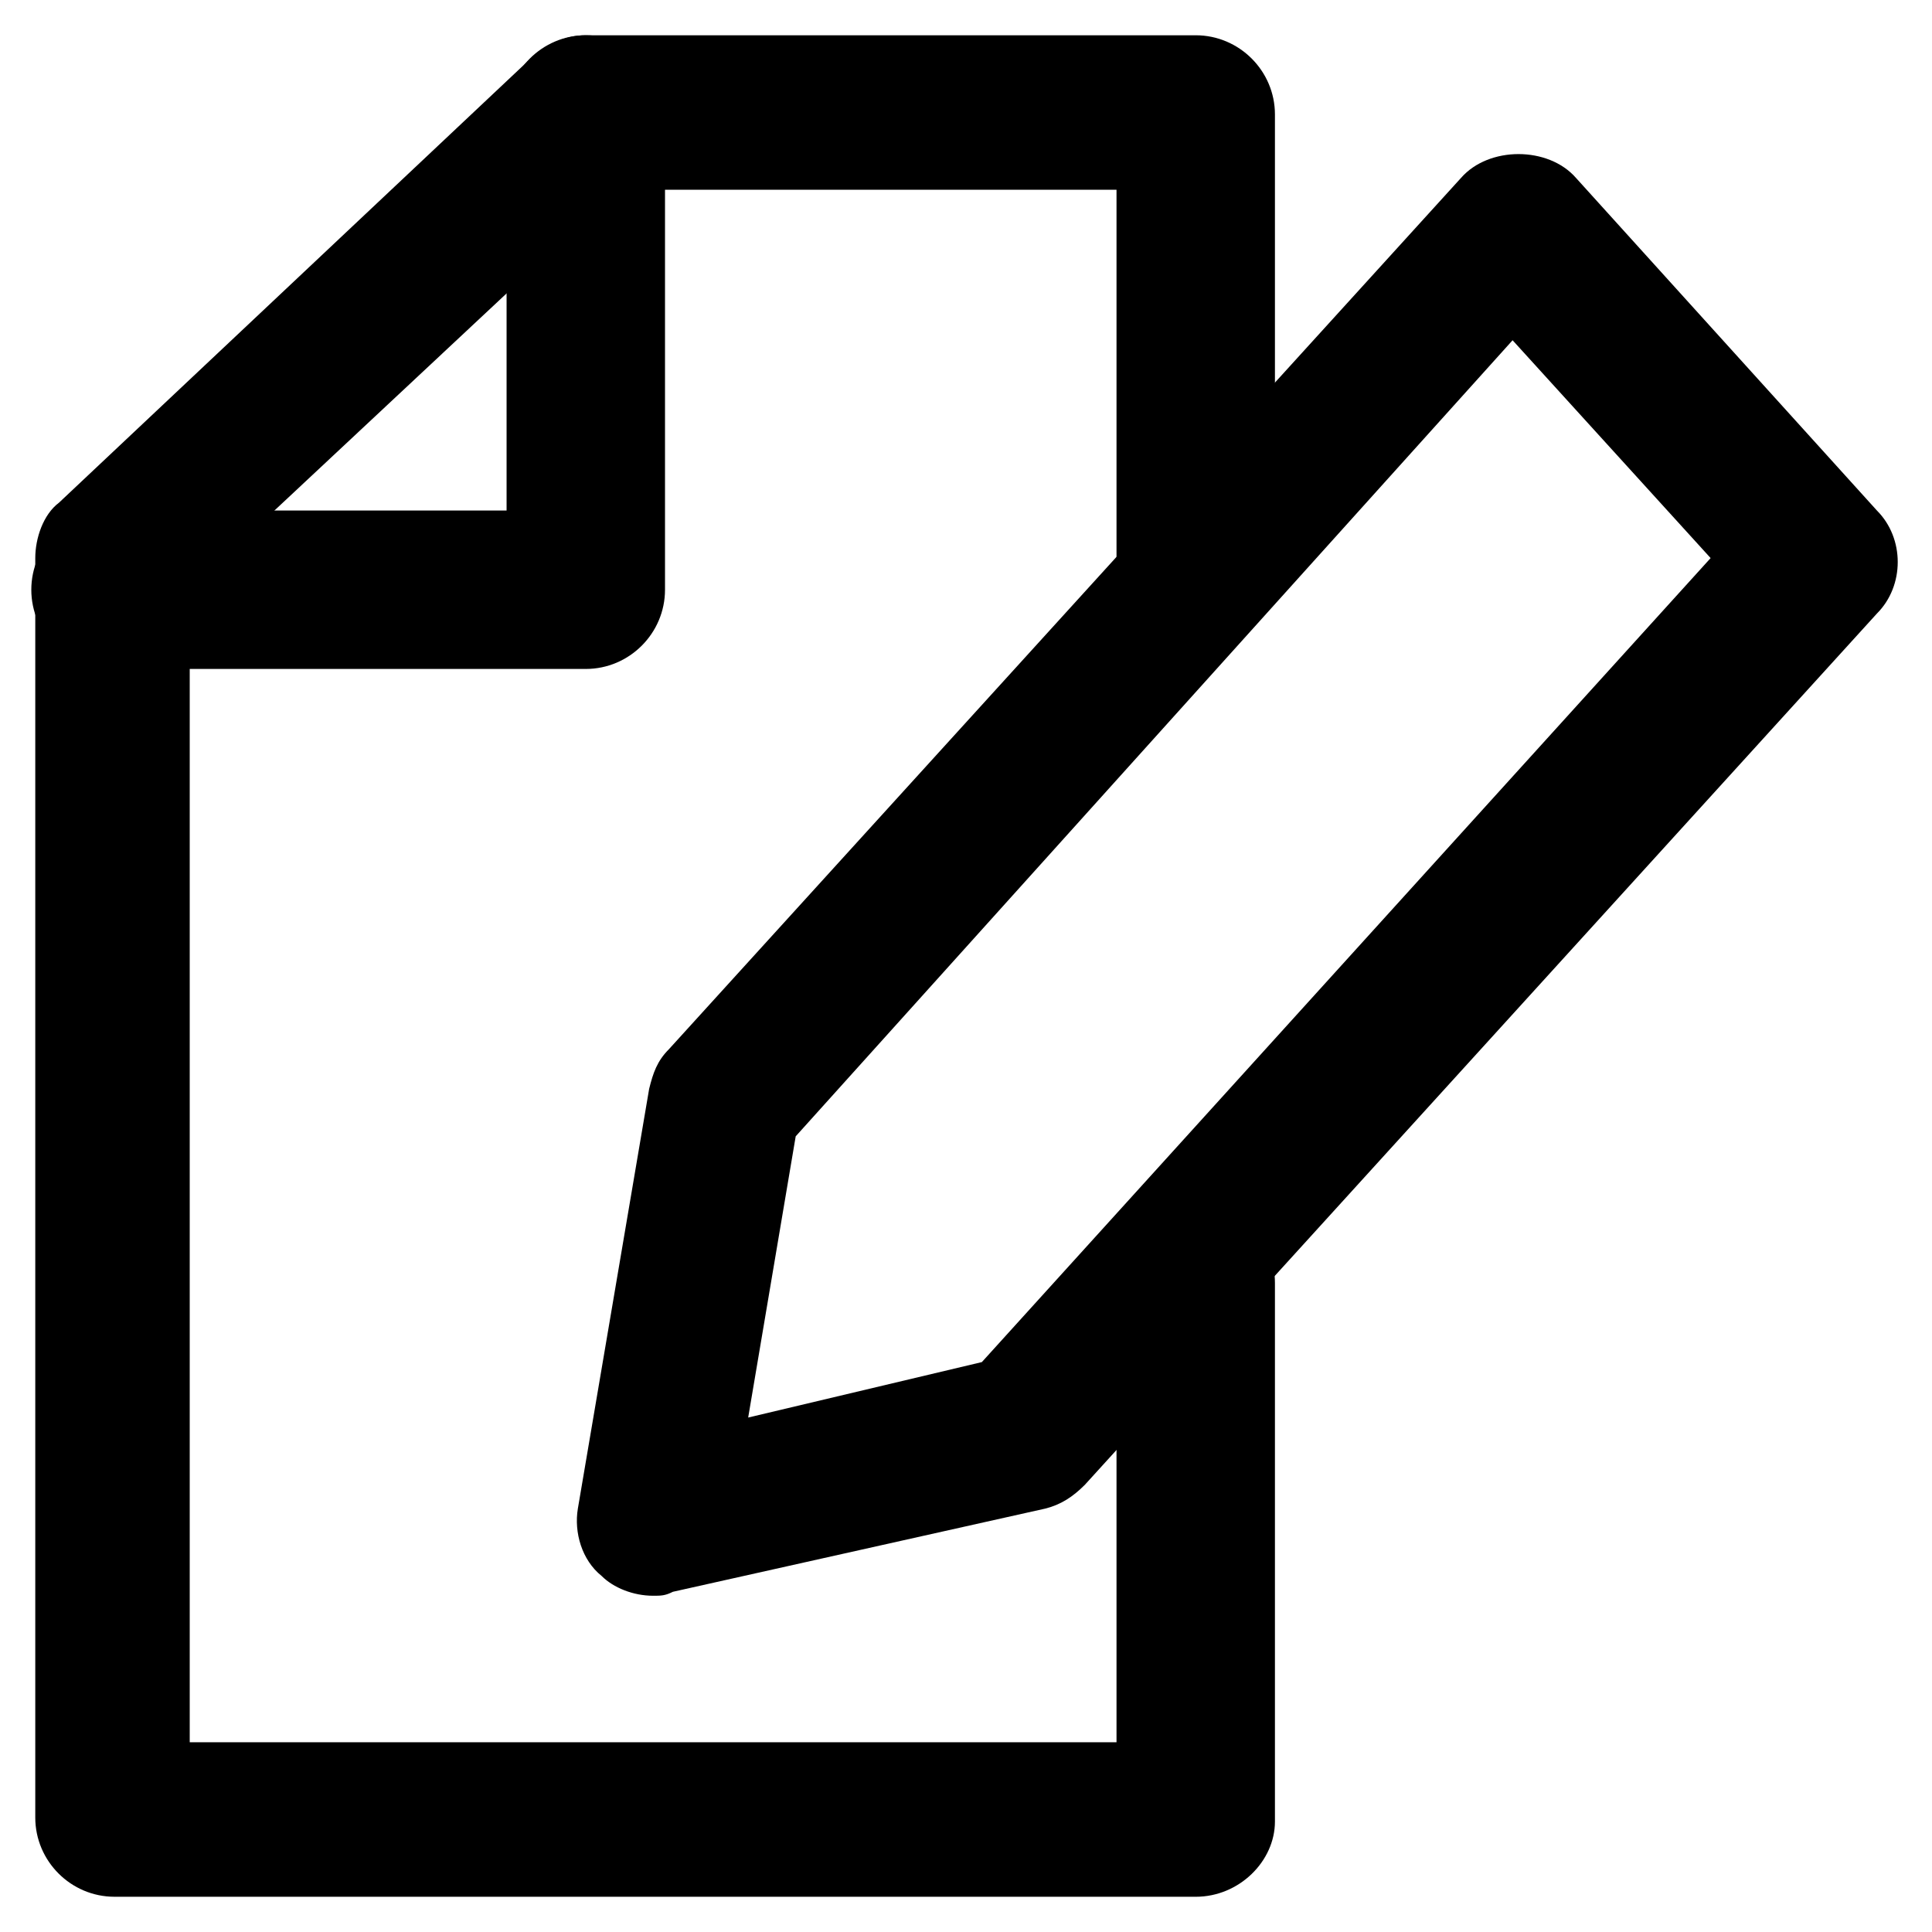
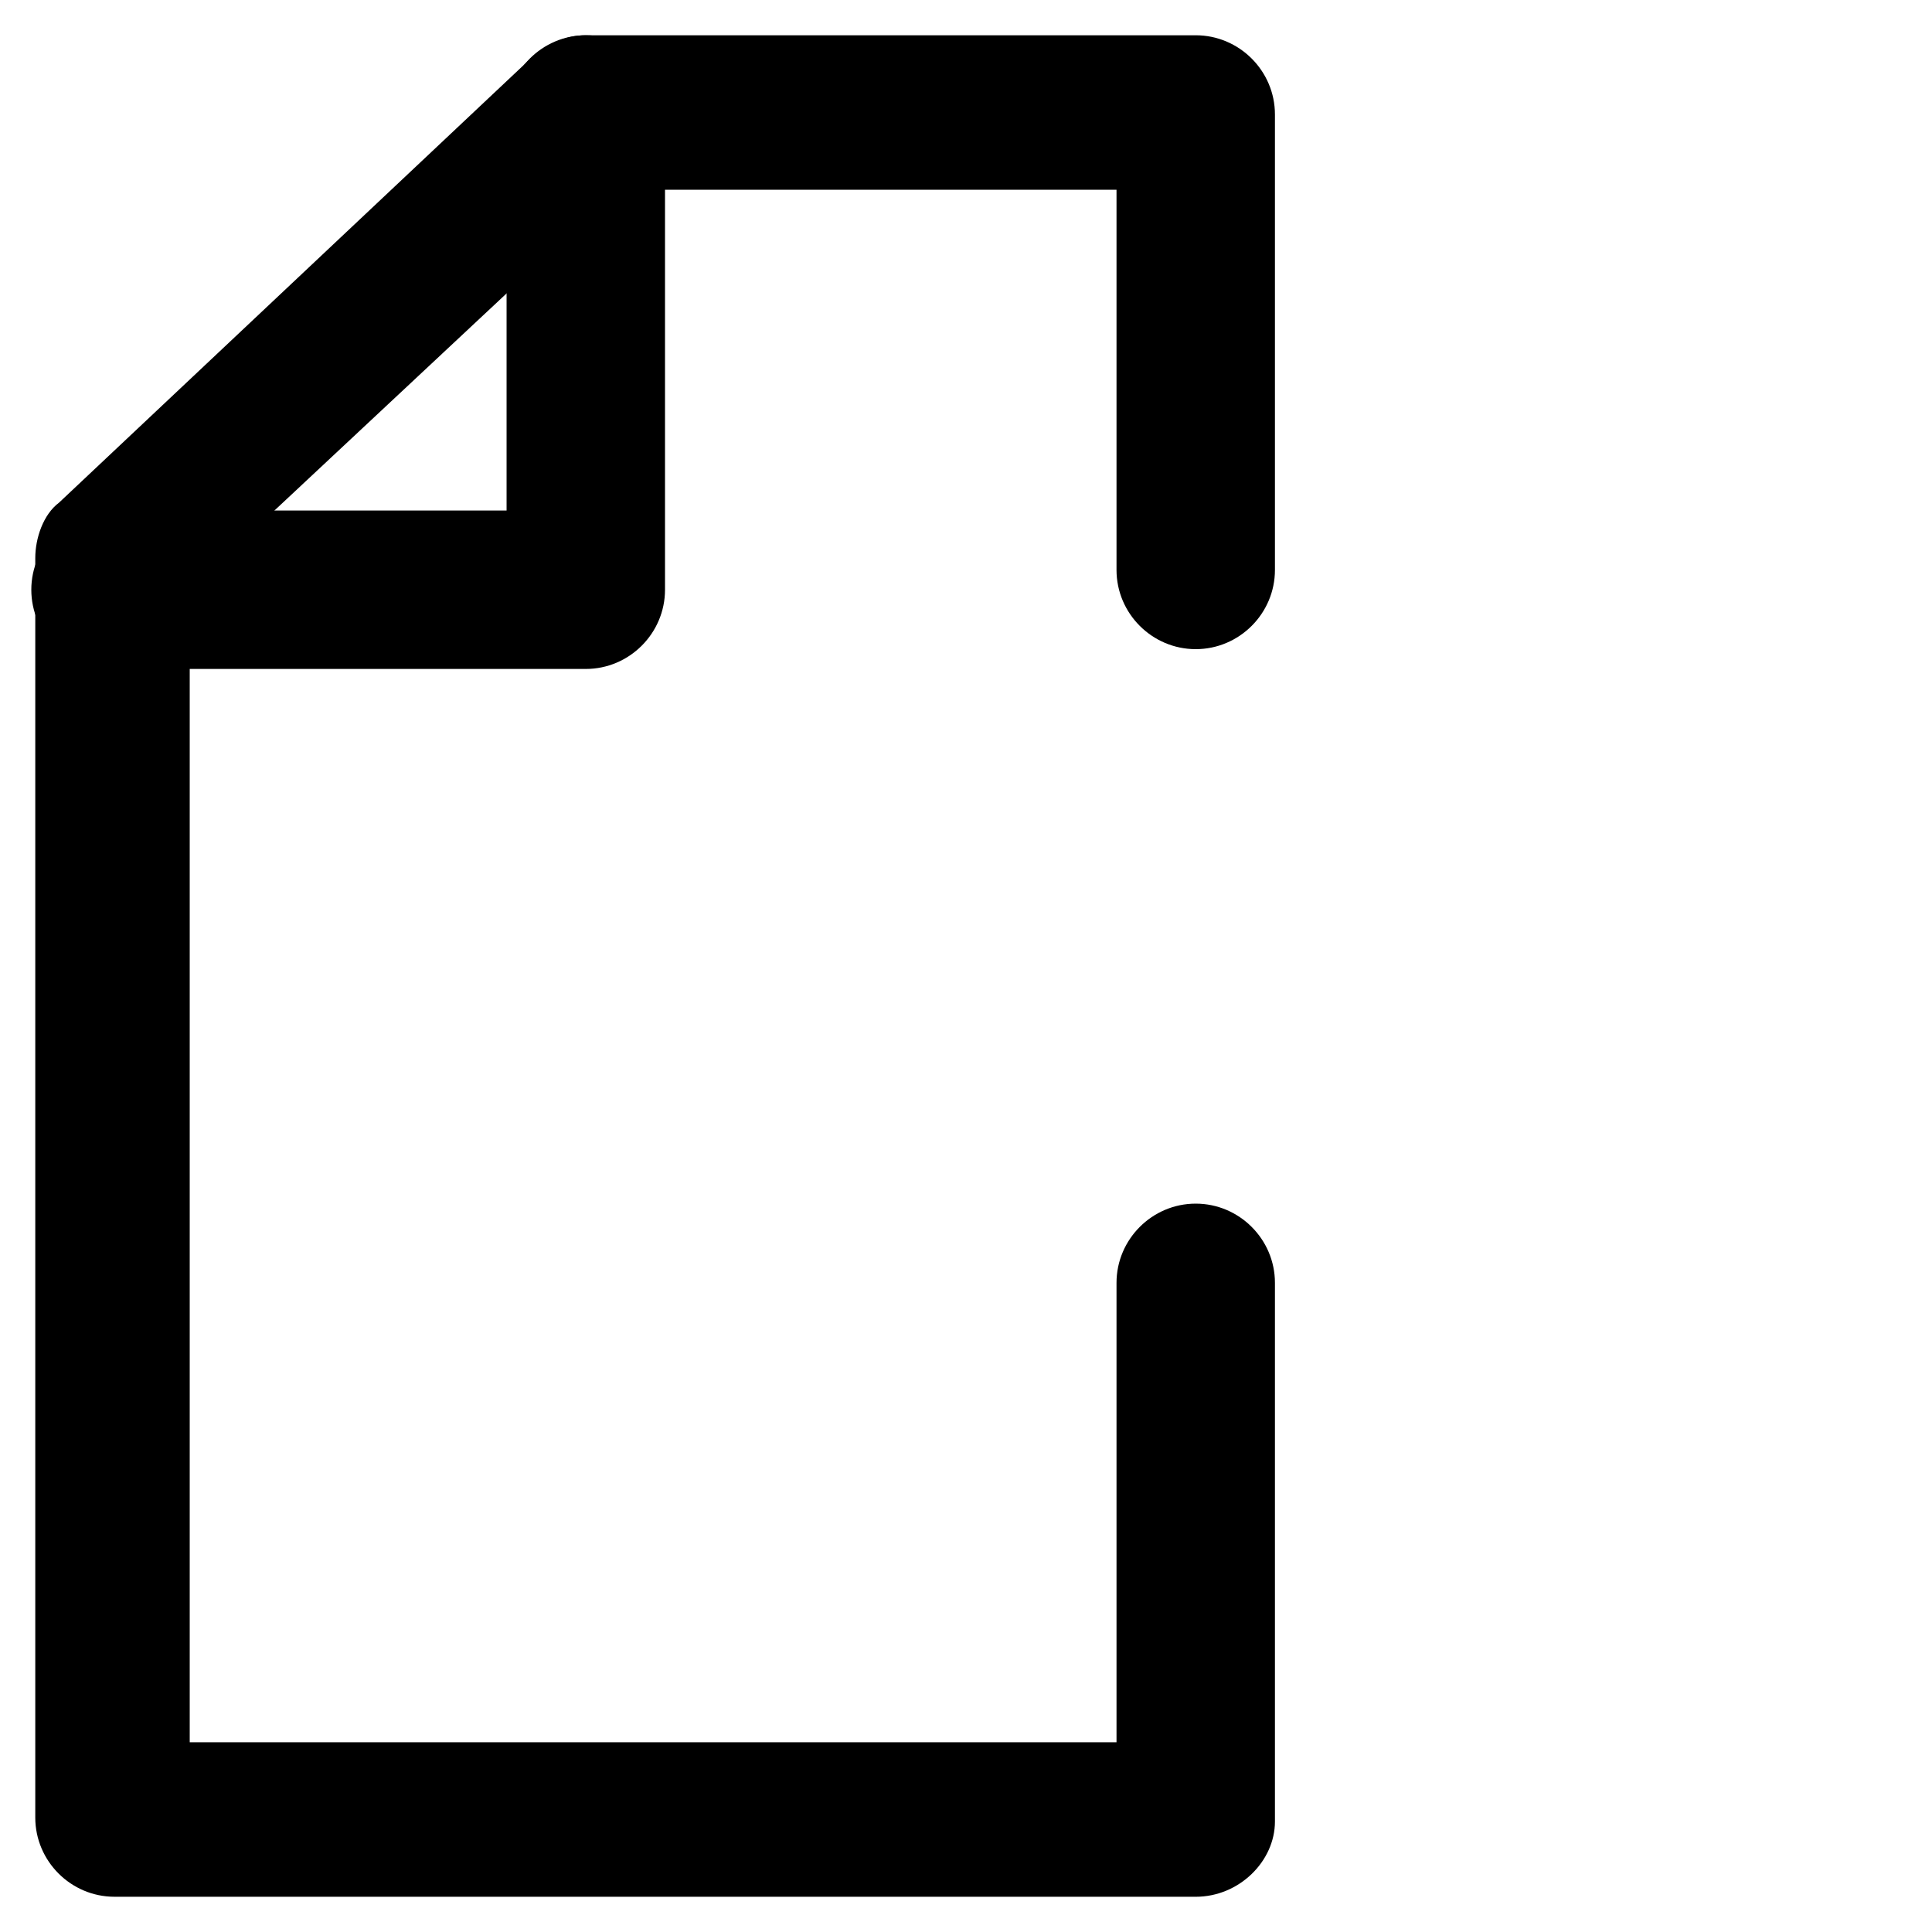
<svg xmlns="http://www.w3.org/2000/svg" fill="#000000" width="800px" height="800px" version="1.1" viewBox="144 144 512 512">
  <g>
-     <path d="m317.08 566.89c-5.246 0-10.496-2.098-13.645-5.246-5.246-4.199-7.348-11.547-6.297-17.844l18.895-111.26c1.051-4.199 2.098-7.348 5.246-10.496l209.92-230.91c7.348-8.398 23.09-8.398 30.438 0l79.77 88.168c7.348 7.348 7.348 19.941 0 27.289l-209.92 230.91c-3.148 3.148-6.297 5.246-10.496 6.297l-98.664 22.043c-2.094 1.051-3.144 1.051-5.246 1.051zm37.789-121.75-12.594 74.523 61.926-14.695 193.13-213.07-52.48-57.727z" />
    <path d="m460.88 646.66h-286.54c-11.547 0-20.992-9.445-20.992-20.992v-333.77c0-5.246 2.098-11.547 6.297-14.695l125.95-118.61c4.199-3.148 8.398-5.246 13.645-5.246h161.64c11.547 0 20.992 9.445 20.992 20.992v120.7c0 11.547-9.445 20.992-20.992 20.992s-20.992-9.445-20.992-20.992v-100.76h-132.25l-113.36 106.01v305.43h245.61v-121.75c0-11.547 9.445-20.992 20.992-20.992s20.992 9.445 20.992 20.992v142.75c0 10.496-9.445 19.945-20.992 19.945z" />
    <path d="m299.24 321.28h-125.95c-11.547 0-20.992-9.445-20.992-20.992s9.445-20.992 20.992-20.992h104.96v-104.96c0-11.547 9.445-20.992 20.992-20.992s20.992 9.445 20.992 20.992v125.95c0 11.547-9.449 20.992-20.992 20.992z" />
  </g>
</svg>